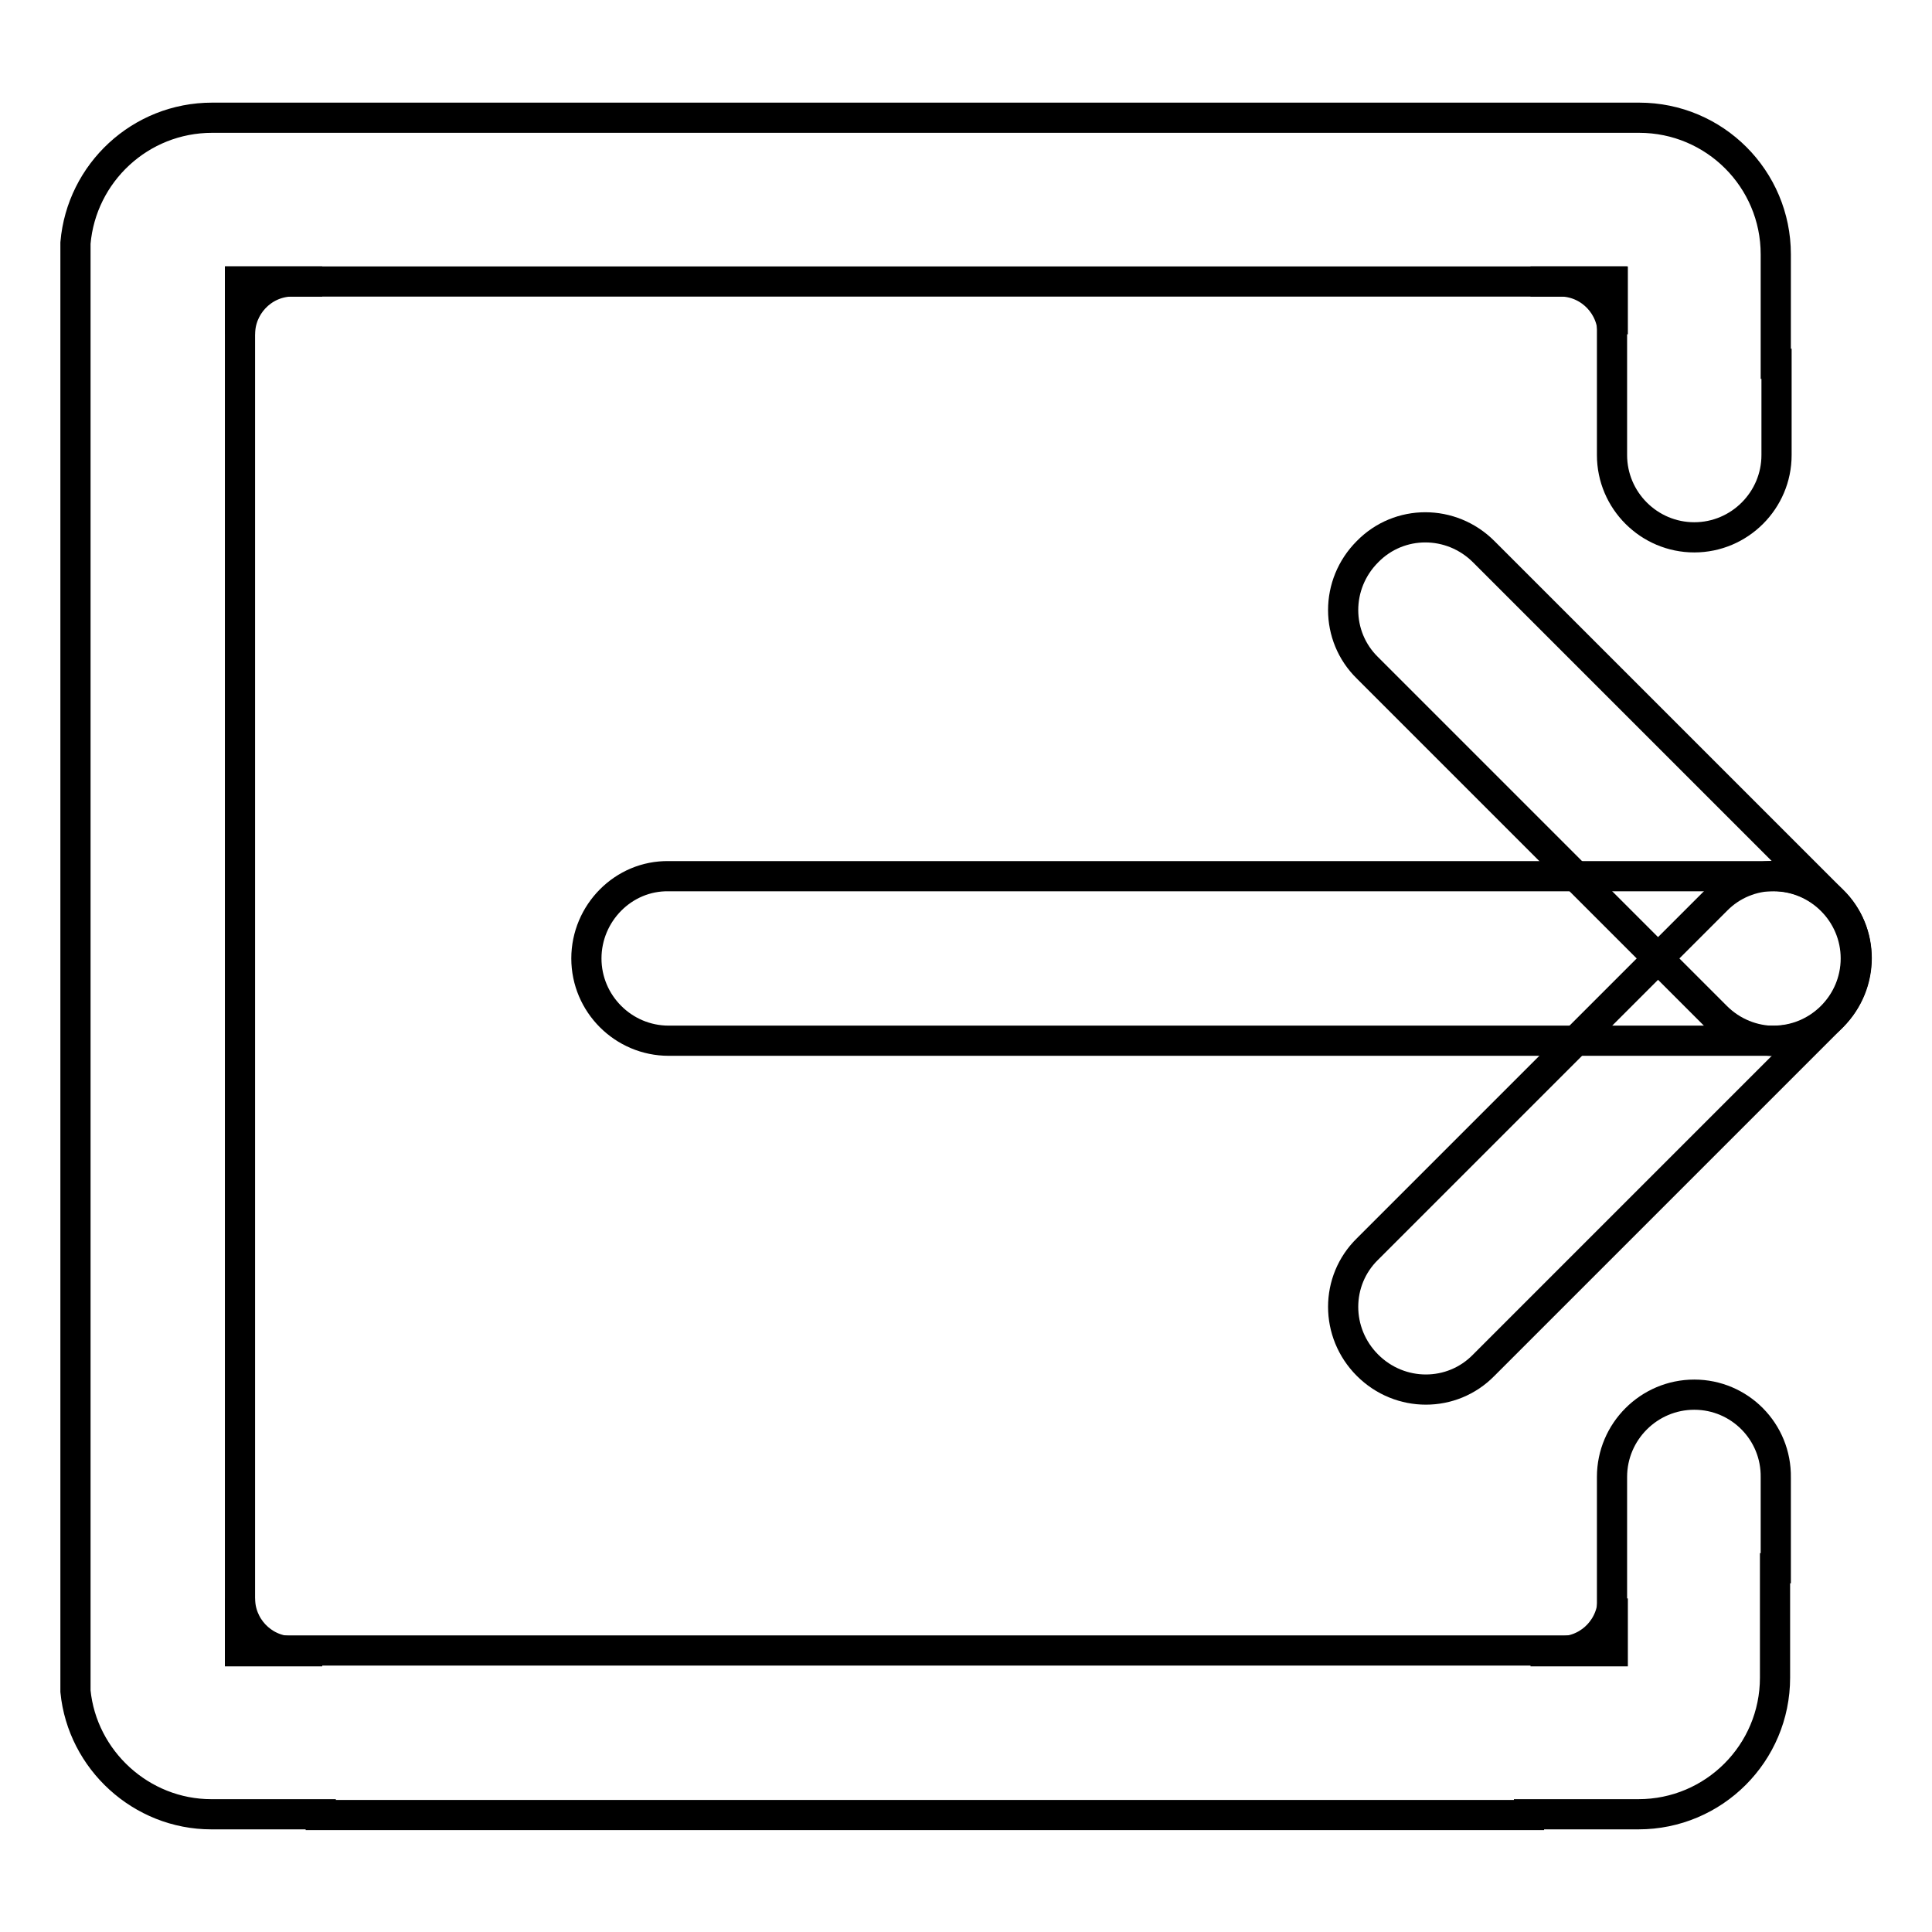
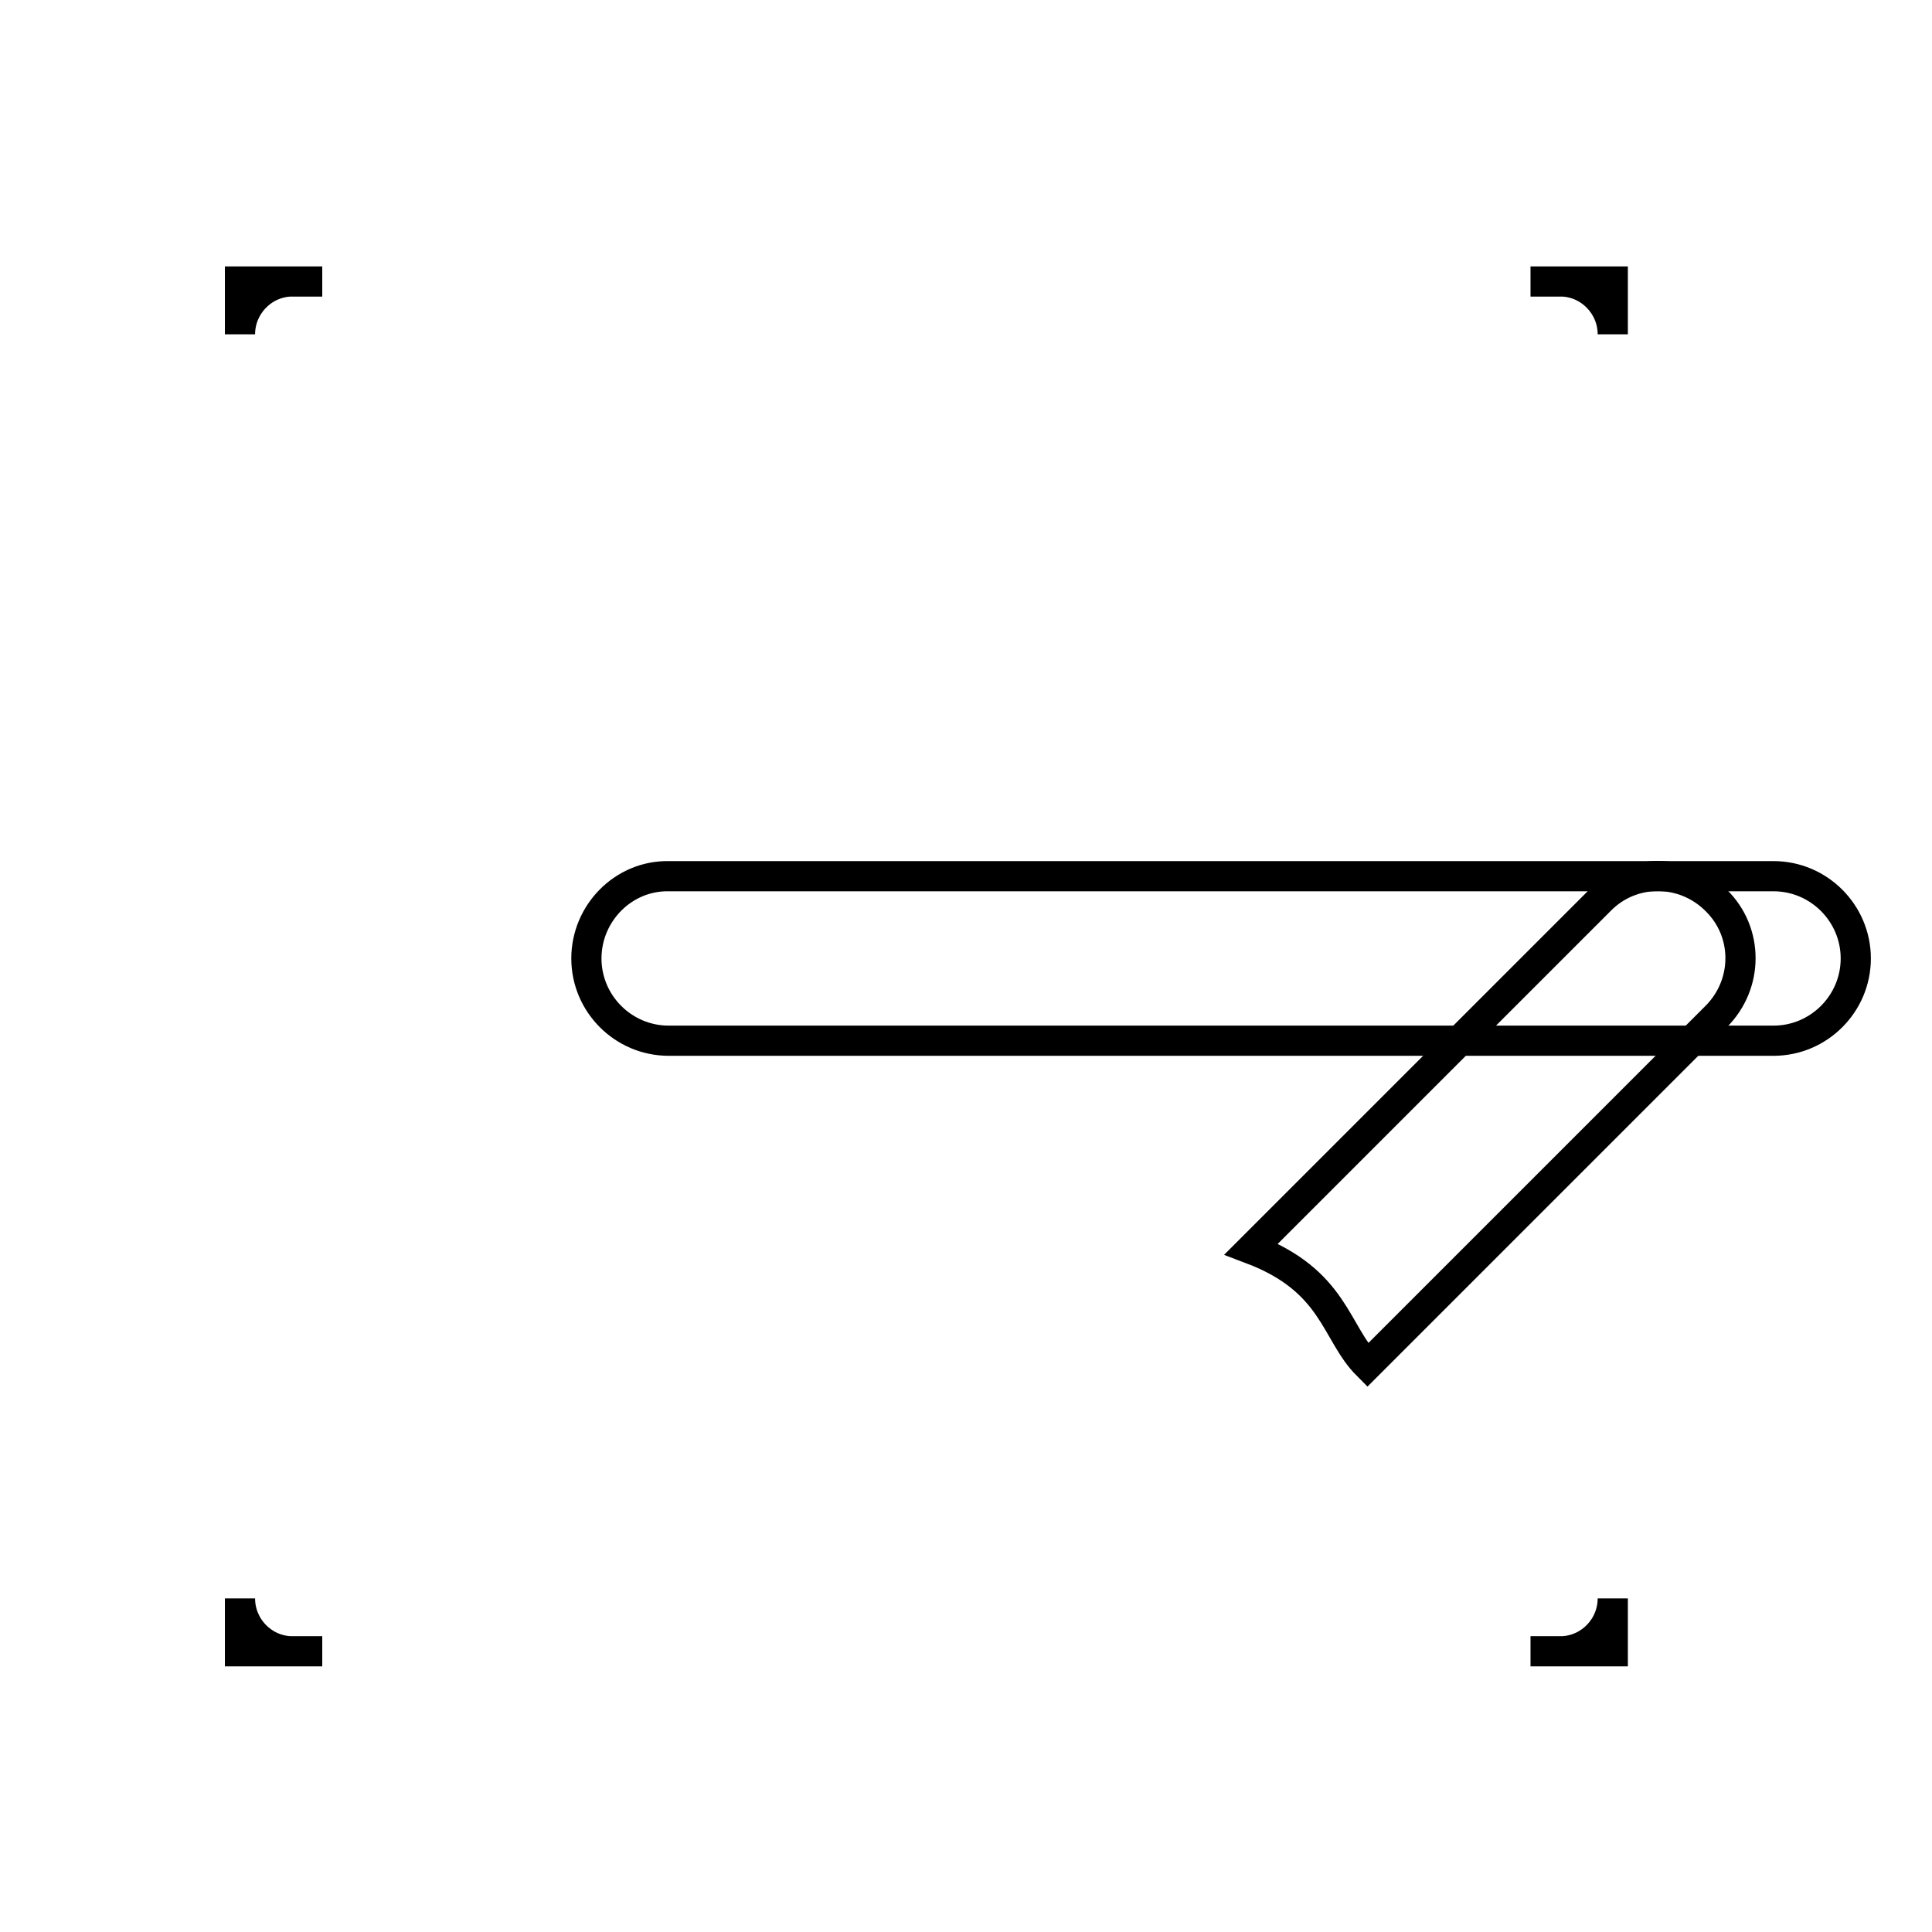
<svg xmlns="http://www.w3.org/2000/svg" version="1.1" x="0px" y="0px" viewBox="0 0 256 256" enable-background="new 0 0 256 256" xml:space="preserve">
  <g>
    <path stroke-width="4" fill-opacity="0" stroke="#000000" d="M213.7,218.8h-10.9h4.3c3.7-0.2,6.6-3.3,6.6-7V218.8z M31.8,218.8h10.9h-4.3c-3.7-0.2-6.6-3.3-6.6-7V218.8z  M213.7,37.3h-10.9h4.3c3.7,0.2,6.6,3.3,6.6,7V37.3z M31.8,37.3h10.9h-4.3c-3.7,0.2-6.6,3.3-6.6,7V37.3z M77.7,127 c0,6,4.9,10.9,10.9,10.9h146.4c6,0,10.9-4.9,10.9-10.9c0-6-4.9-10.9-10.9-10.9H88.6C82.6,116,77.7,121,77.7,127z" />
-     <path stroke-width="4" fill-opacity="0" stroke="#000000" d="M181.2,73.1c-4.3,4.3-4.3,11.2,0,15.4l46.2,46.2c4.3,4.3,11.2,4.3,15.4,0s4.3-11.2,0-15.4l-46.2-46.2 C192.3,68.8,185.4,68.8,181.2,73.1z" />
-     <path stroke-width="4" fill-opacity="0" stroke="#000000" d="M181.2,180.9c4.3,4.3,11.2,4.3,15.4,0l46.2-46.2c4.3-4.3,4.3-11.2,0-15.4c-4.3-4.3-11.2-4.3-15.4,0 l-46.2,46.2C176.9,169.7,176.9,176.6,181.2,180.9z" />
-     <path stroke-width="4" fill-opacity="0" stroke="#000000" d="M224.5,184.8c-6,0-10.9,4.9-10.9,10.9v23H31.8V37.3h181.8v23c0,6,4.9,10.9,10.9,10.9 c6,0,10.9-4.9,10.9-10.9V48.2h-0.1V34.1v-0.4c0-10-8.1-18.1-18.1-18.1h-0.1v0h-14.4v0H42.6v0H28.2v0h-0.1 c-9.5,0-17.3,7.3-18.1,16.6v191.9c0.9,9.1,8.7,16.3,18,16.3h0.1v0h14.4v0.1h160.1v-0.1h14.4v0h0.1c10,0,18.1-8.1,18.1-18.1v-14.5 h0.1v-12C235.4,189.7,230.5,184.8,224.5,184.8L224.5,184.8z" />
+     <path stroke-width="4" fill-opacity="0" stroke="#000000" d="M181.2,180.9l46.2-46.2c4.3-4.3,4.3-11.2,0-15.4c-4.3-4.3-11.2-4.3-15.4,0 l-46.2,46.2C176.9,169.7,176.9,176.6,181.2,180.9z" />
  </g>
</svg>